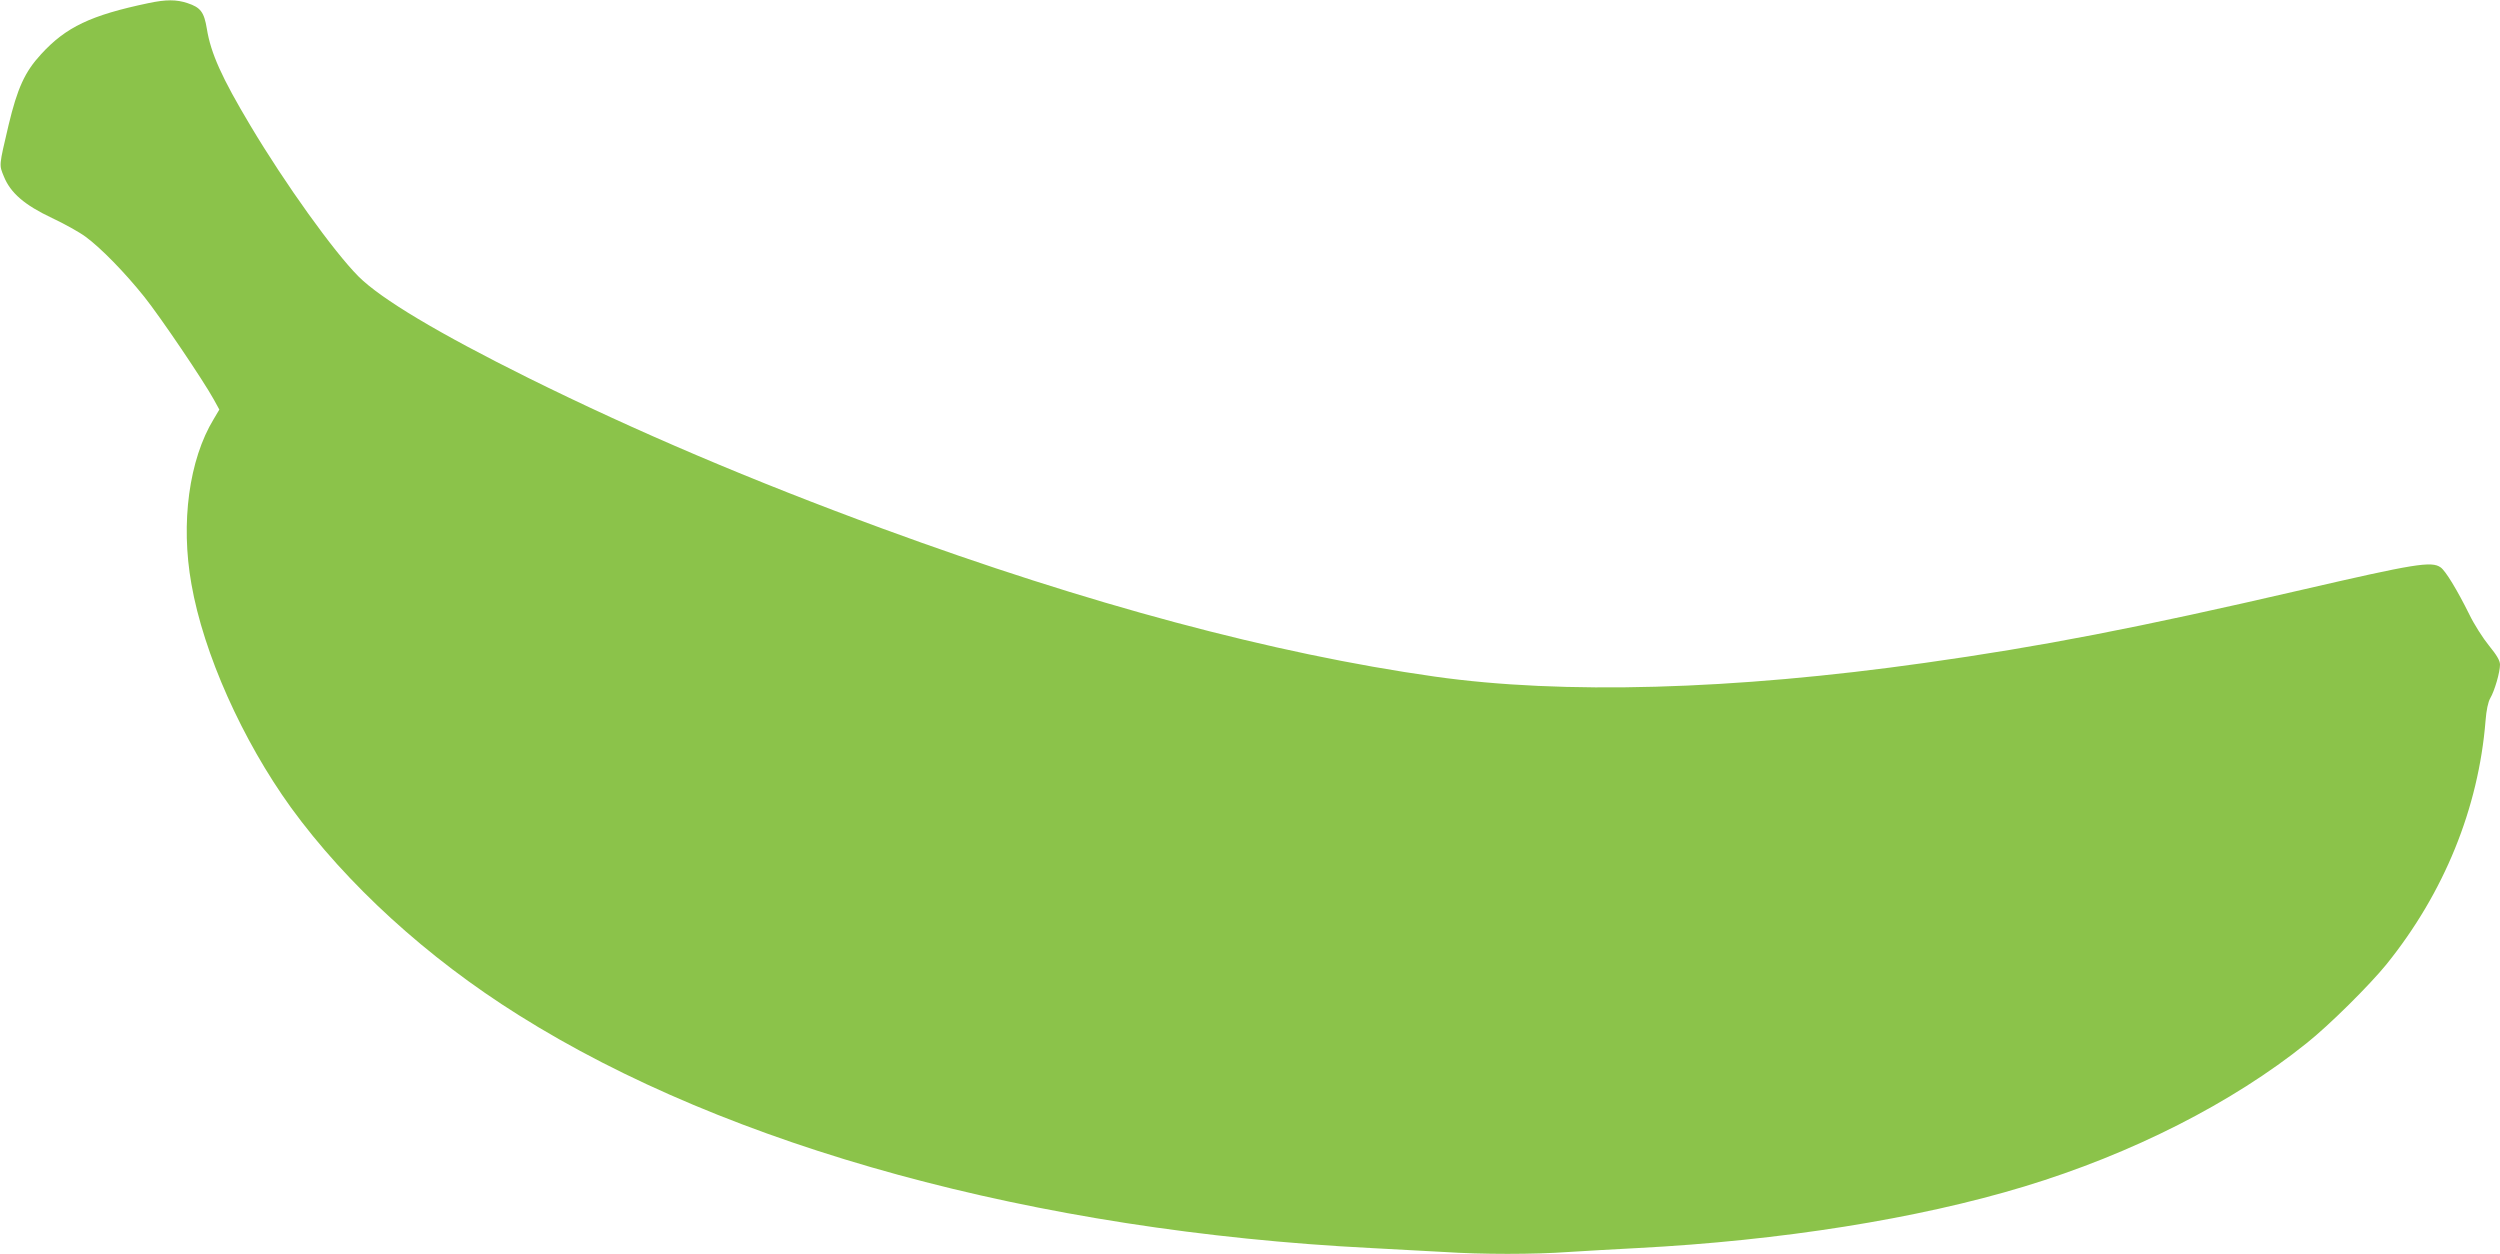
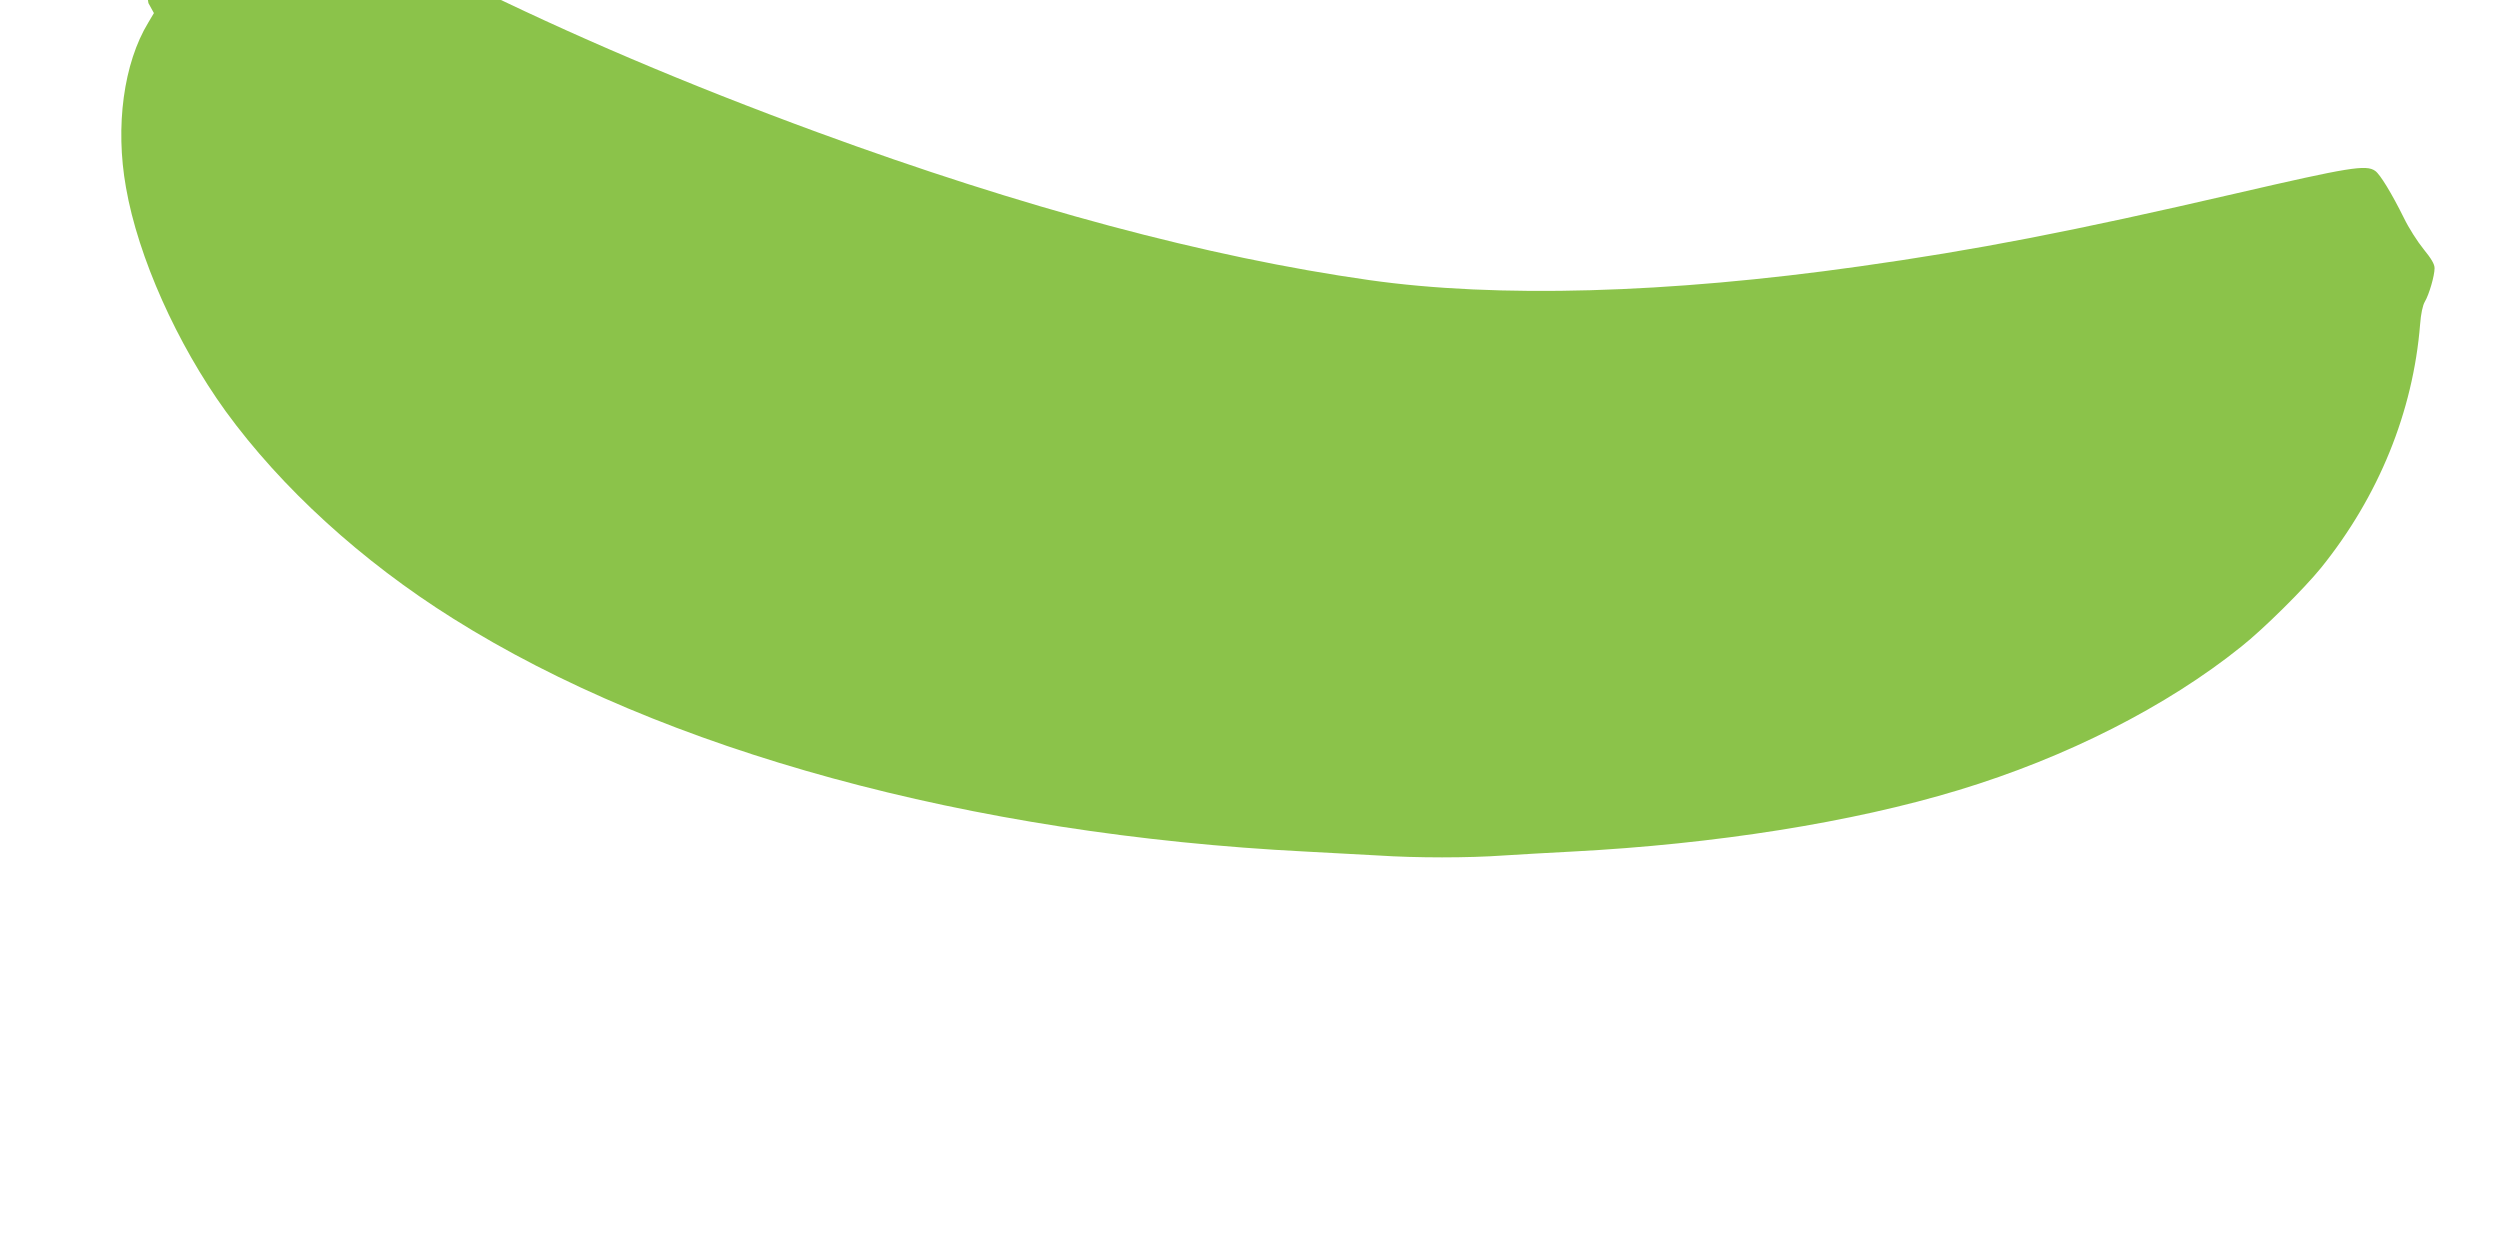
<svg xmlns="http://www.w3.org/2000/svg" version="1.0" width="1280pt" height="642pt" viewBox="0 0 1280 642" preserveAspectRatio="xMidYMid meet">
  <g transform="translate(0,642) scale(0.1,-0.1)" fill="#8bc34a" stroke="none">
-     <path d="M760 6404 c-295 -62 -422 -122 -550 -262 -83 -90 -121 -174 -166 -362 -50 -213 -49 -203 -24 -264 34 -84 106 -146 246 -212 64 -30 141 -73 172 -96 78 -57 201 -183 301 -308 83 -104 302 -428 356 -526 l28 -51 -29 -49 c-126 -207 -170 -531 -114 -844 62 -356 261 -800 510 -1145 285 -392 696 -768 1165 -1062 1076 -677 2649 -1106 4365 -1193 118 -6 285 -15 370 -20 198 -13 463 -13 644 0 77 5 236 14 351 20 730 38 1432 149 1979 315 551 167 1065 428 1446 734 116 92 323 298 409 404 295 366 471 799 507 1247 4 53 13 96 24 115 22 37 50 133 50 172 0 21 -17 49 -56 97 -31 38 -77 110 -101 160 -62 125 -122 224 -147 241 -46 33 -131 19 -711 -115 -847 -196 -1333 -290 -1930 -374 -981 -139 -1856 -163 -2510 -70 -826 117 -1774 371 -2825 757 -670 246 -1262 498 -1815 772 -459 228 -754 404 -870 520 -127 128 -374 472 -553 772 -147 246 -203 371 -223 496 -14 85 -32 109 -99 131 -57 19 -110 19 -200 0z" />
+     <path d="M760 6404 l28 -51 -29 -49 c-126 -207 -170 -531 -114 -844 62 -356 261 -800 510 -1145 285 -392 696 -768 1165 -1062 1076 -677 2649 -1106 4365 -1193 118 -6 285 -15 370 -20 198 -13 463 -13 644 0 77 5 236 14 351 20 730 38 1432 149 1979 315 551 167 1065 428 1446 734 116 92 323 298 409 404 295 366 471 799 507 1247 4 53 13 96 24 115 22 37 50 133 50 172 0 21 -17 49 -56 97 -31 38 -77 110 -101 160 -62 125 -122 224 -147 241 -46 33 -131 19 -711 -115 -847 -196 -1333 -290 -1930 -374 -981 -139 -1856 -163 -2510 -70 -826 117 -1774 371 -2825 757 -670 246 -1262 498 -1815 772 -459 228 -754 404 -870 520 -127 128 -374 472 -553 772 -147 246 -203 371 -223 496 -14 85 -32 109 -99 131 -57 19 -110 19 -200 0z" />
  </g>
</svg>